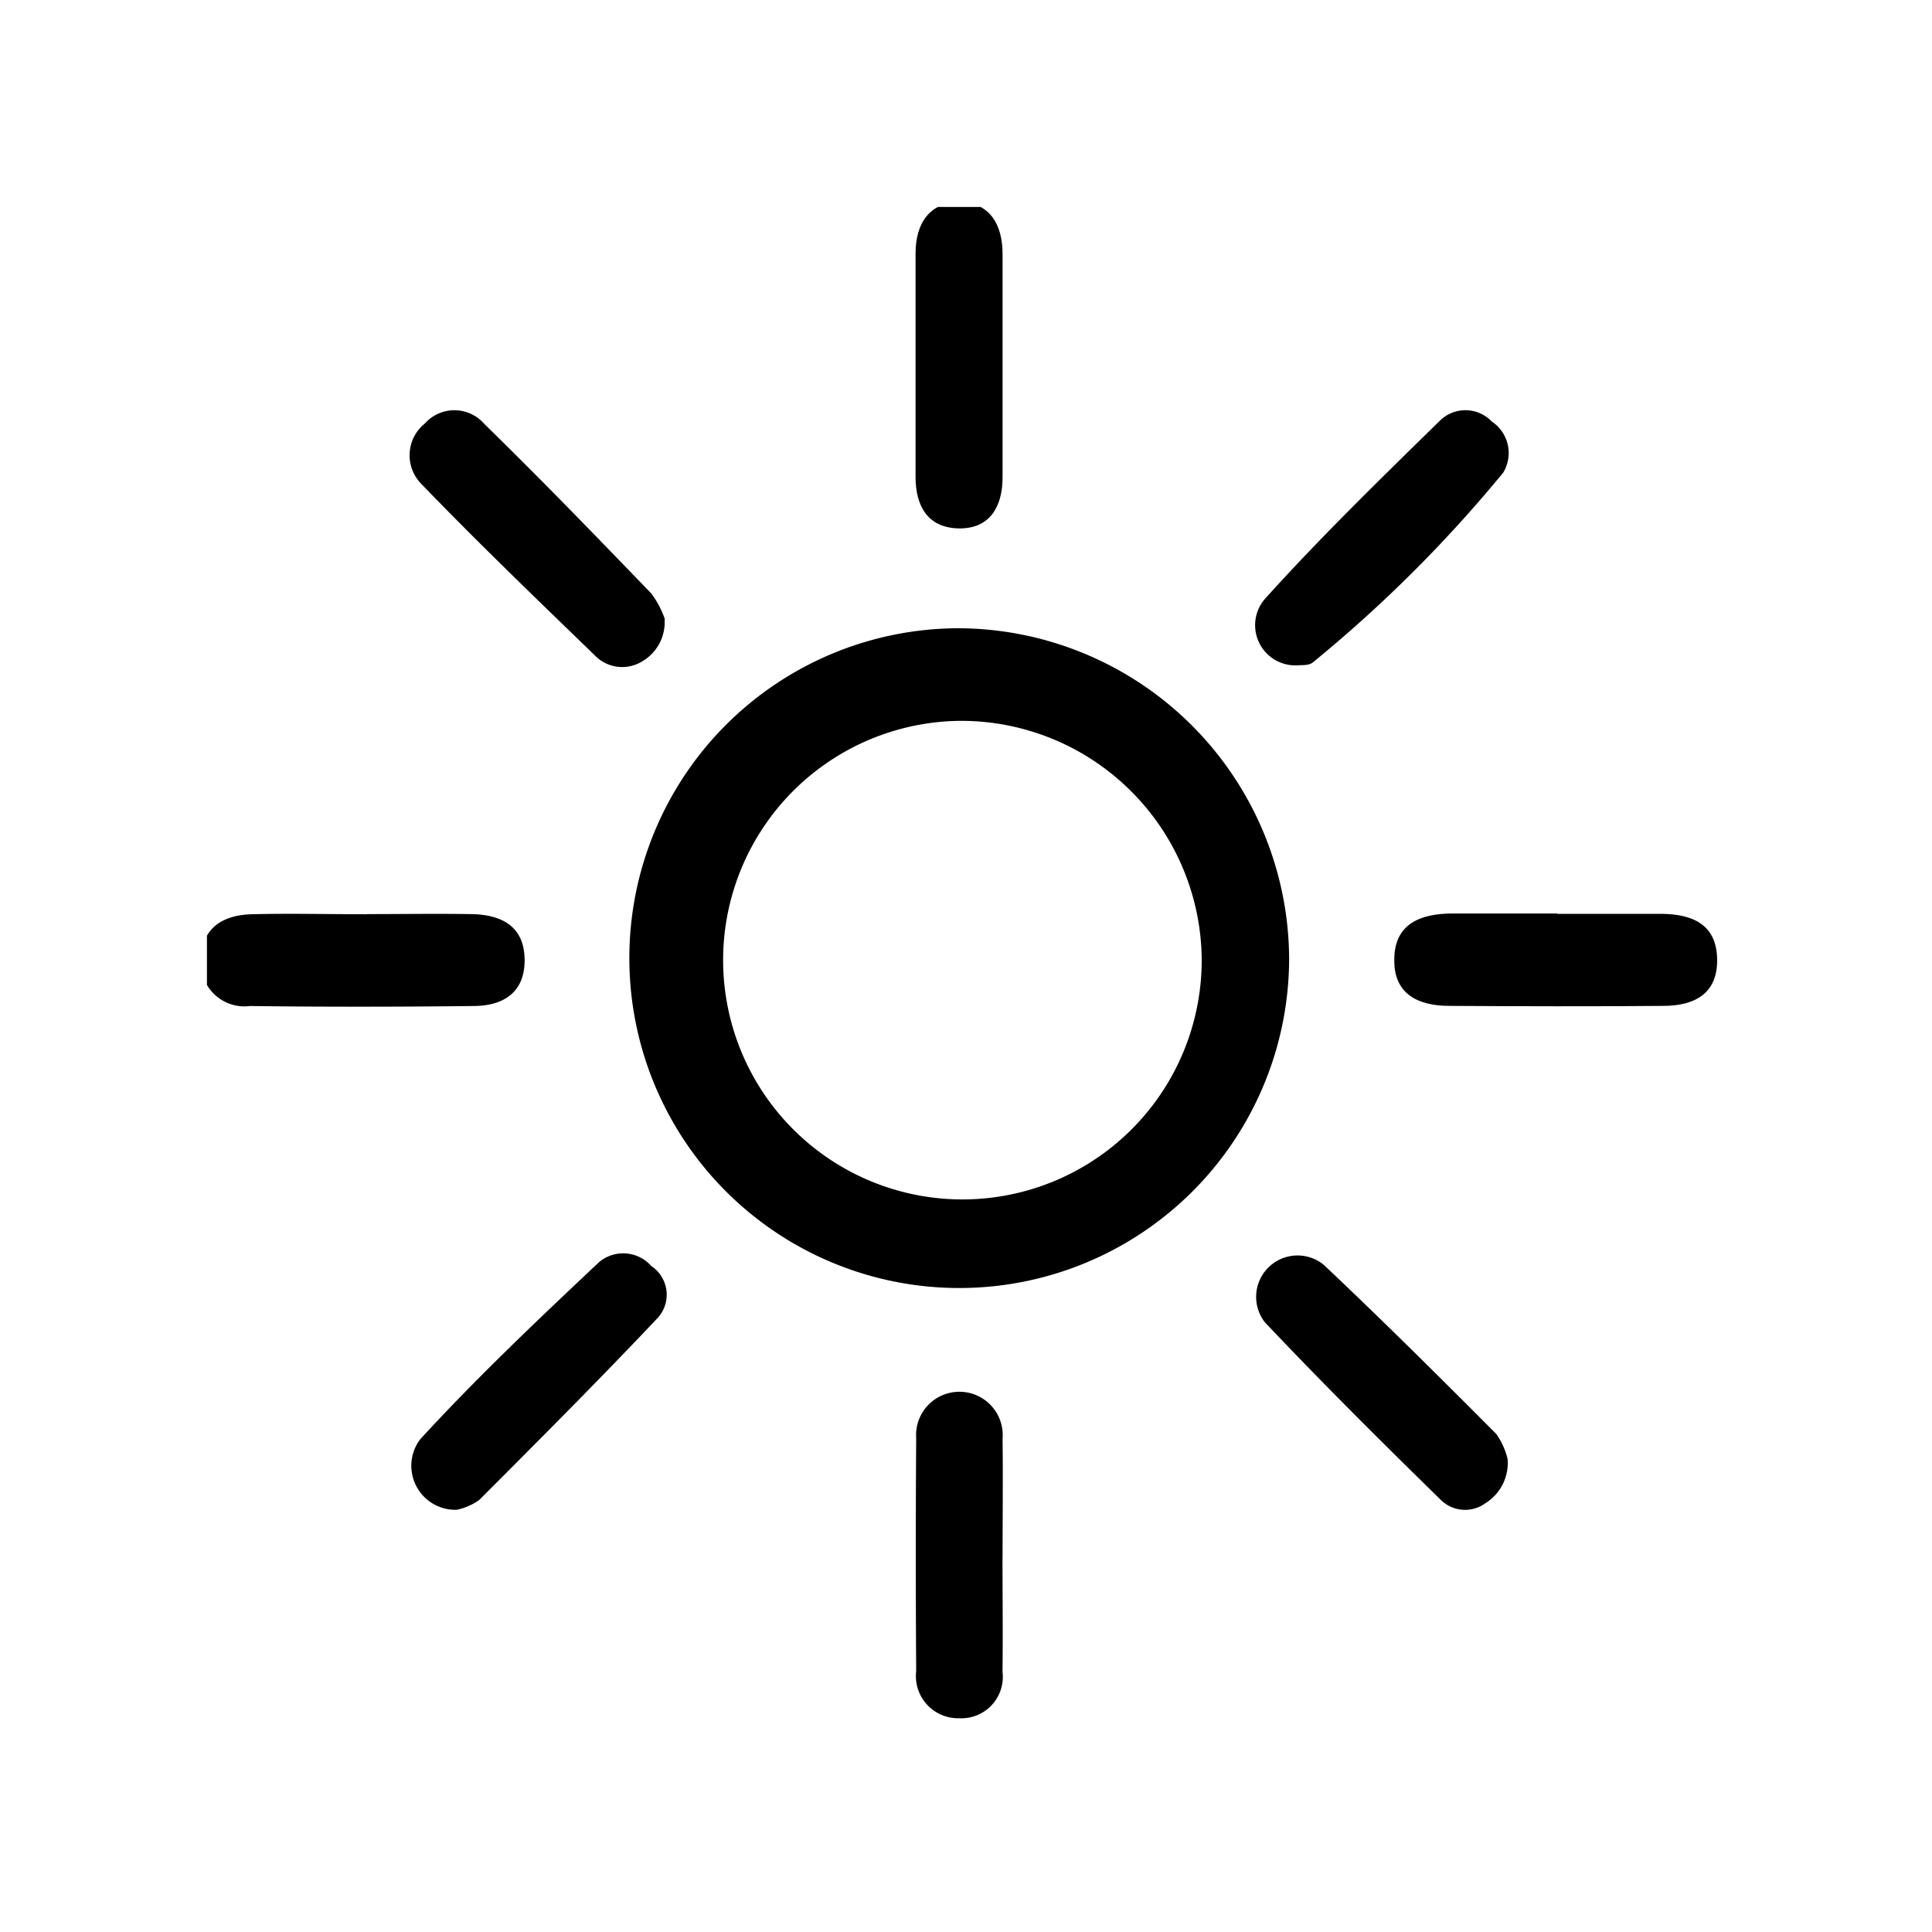
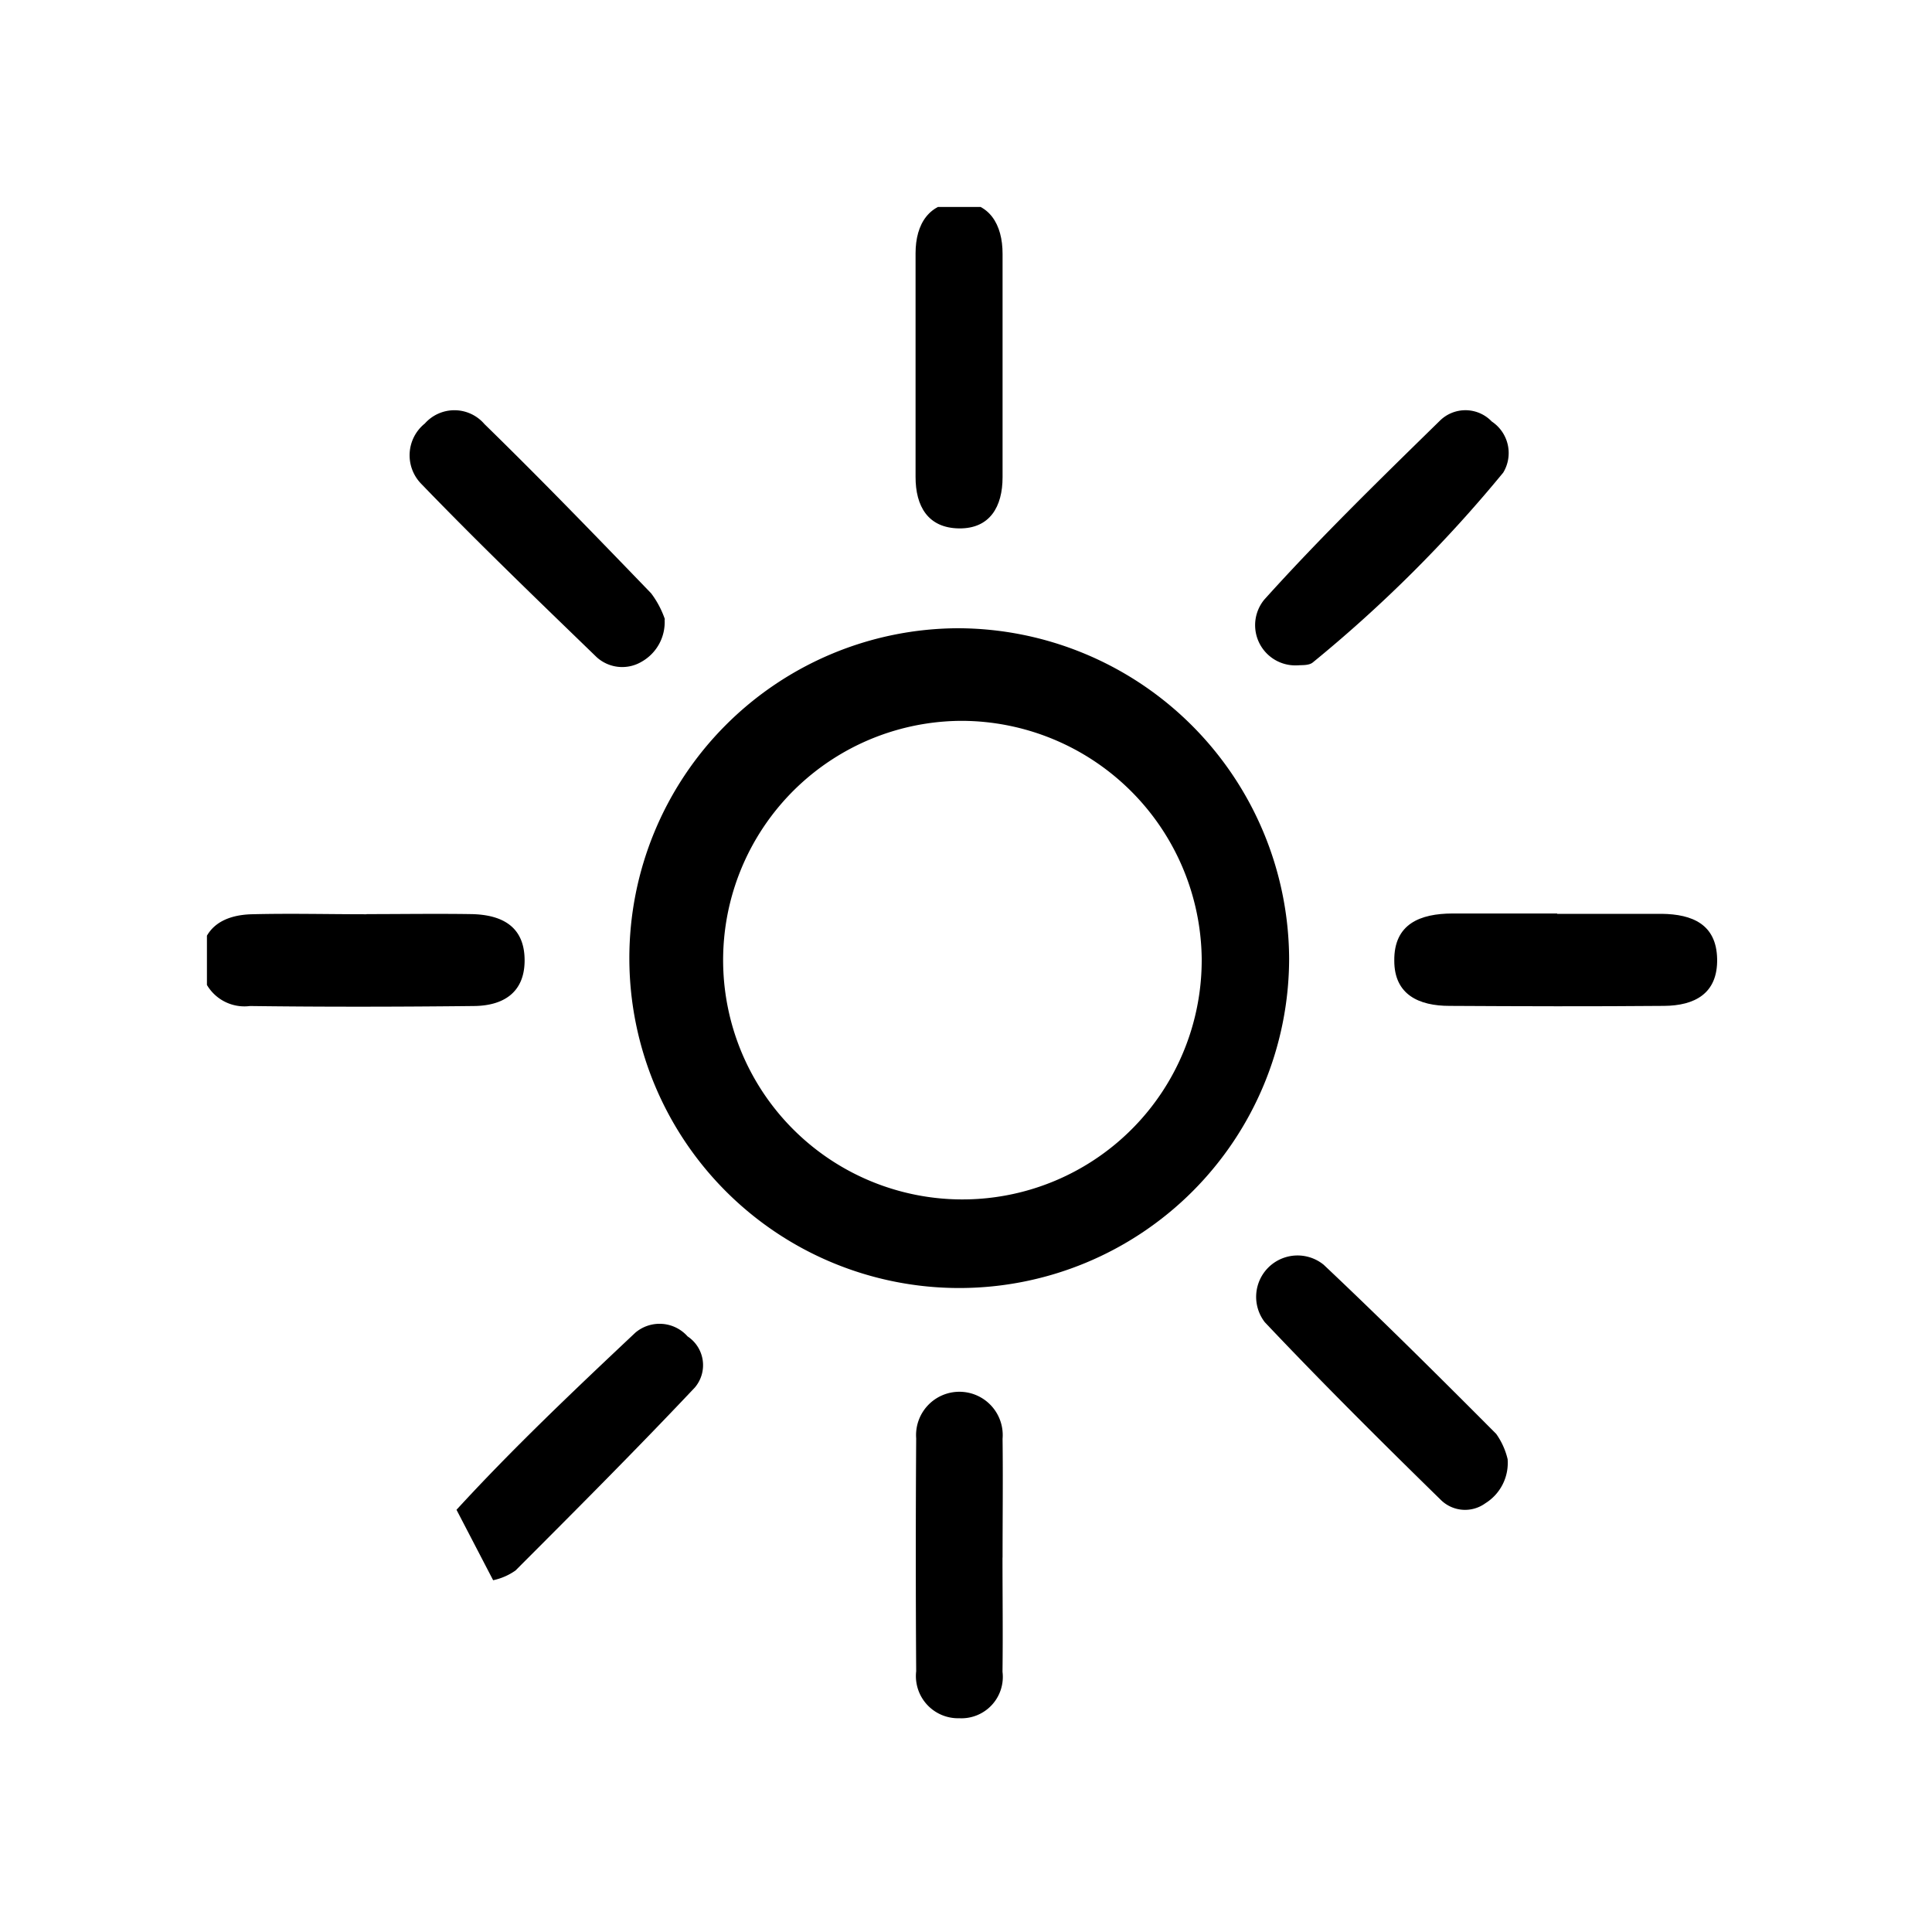
<svg xmlns="http://www.w3.org/2000/svg" width="28" height="28" viewBox="0 0 28 28">
  <defs>
    <clipPath id="clip-path">
      <rect id="Rectangle_39" data-name="Rectangle 39" width="22" height="22" transform="translate(-0.058 -0.058)" fill="none" />
    </clipPath>
  </defs>
  <g id="Group_41484" data-name="Group 41484" transform="translate(-15.861 -0.163)">
    <g id="Rectangle_1520" data-name="Rectangle 1520" transform="translate(15.861 0.163)" fill="#fff" stroke="#707070" stroke-width="1" opacity="0">
      <rect width="28" height="28" stroke="none" />
-       <rect x="0.5" y="0.5" width="27" height="27" fill="none" />
    </g>
    <g id="Group_41387" data-name="Group 41387" transform="translate(18.735 3.058)">
      <g id="Group_41387-2" data-name="Group 41387" transform="translate(0.183 0.162)" clip-path="url(#clip-path)">
        <path id="Path_78786" data-name="Path 78786" d="M54.329,49.4a4.781,4.781,0,1,1-4.8-4.786,4.811,4.811,0,0,1,4.8,4.786m-4.747-3.444a3.468,3.468,0,1,0,3.48,3.446,3.488,3.488,0,0,0-3.48-3.446" transform="translate(-38.703 -38.566)" />
        <path id="Path_78787" data-name="Path 78787" d="M2.4,74.5c.507,0,1.013-.008,1.52,0,.444.009.775.181.769.684-.006.464-.321.644-.733.648-1.082.012-2.165.014-3.247,0A.631.631,0,0,1,0,75.15c.011-.454.322-.638.738-.648.552-.014,1.105,0,1.658,0" transform="translate(-0.143 -64.309)" />
        <path id="Path_78788" data-name="Path 78788" d="M127.072,74.5c.507,0,1.013,0,1.52,0,.437.006.79.149.8.653s-.327.678-.77.681c-1.036.009-2.073.006-3.109,0-.44,0-.8-.16-.8-.654-.006-.536.376-.683.842-.685.507,0,1.013,0,1.52,0" transform="translate(-107.563 -64.313)" />
-         <path id="Path_78789" data-name="Path 78789" d="M22.535,113.754a.638.638,0,0,1-.527-1.021c.821-.895,1.706-1.733,2.592-2.567a.543.543,0,0,1,.757.054.5.5,0,0,1,.106.74c-.849.9-1.726,1.778-2.6,2.653a.882.882,0,0,1-.324.141" transform="translate(-18.976 -94.93)" />
+         <path id="Path_78789" data-name="Path 78789" d="M22.535,113.754c.821-.895,1.706-1.733,2.592-2.567a.543.543,0,0,1,.757.054.5.5,0,0,1,.106.74c-.849.9-1.726,1.778-2.6,2.653a.882.882,0,0,1-.324.141" transform="translate(-18.976 -94.93)" />
        <path id="Path_78790" data-name="Path 78790" d="M25.484,24.811a.658.658,0,0,1-.338.616.551.551,0,0,1-.647-.069c-.857-.83-1.718-1.657-2.546-2.516a.591.591,0,0,1,.056-.87.573.573,0,0,1,.864.008c.82.8,1.619,1.627,2.416,2.453a1.356,1.356,0,0,1,.2.378" transform="translate(-18.909 -18.891)" />
        <path id="Path_78791" data-name="Path 78791" d="M74.7,2.326q0-.792,0-1.585c0-.429.2-.74.636-.741s.625.325.625.748q0,1.619,0,3.239c0,.426-.184.747-.632.741s-.63-.32-.629-.748c0-.551,0-1.1,0-1.654" transform="translate(-64.488 -0.127)" />
        <path id="Path_78792" data-name="Path 78792" d="M75.951,126.945c0,.551.007,1.1,0,1.654a.6.6,0,0,1-.626.674.611.611,0,0,1-.625-.681q-.011-1.688,0-3.376a.628.628,0,1,1,1.252.007c.007.574,0,1.148,0,1.722" transform="translate(-64.479 -107.428)" />
        <path id="Path_78793" data-name="Path 78793" d="M110.732,25.473a.583.583,0,0,1-.491-.952c.81-.9,1.68-1.746,2.546-2.594a.527.527,0,0,1,.751.013.548.548,0,0,1,.166.74,19.641,19.641,0,0,1-2.758,2.75c-.059.051-.175.037-.214.044" transform="translate(-94.975 -18.888)" />
        <path id="Path_78794" data-name="Path 78794" d="M113.753,113.043a.688.688,0,0,1-.324.634.5.5,0,0,1-.637-.042c-.866-.847-1.724-1.7-2.558-2.582a.6.6,0,0,1,.853-.833c.848.8,1.676,1.624,2.5,2.451a1.05,1.05,0,0,1,.167.372" transform="translate(-94.96 -94.947)" />
      </g>
    </g>
  </g>
</svg>